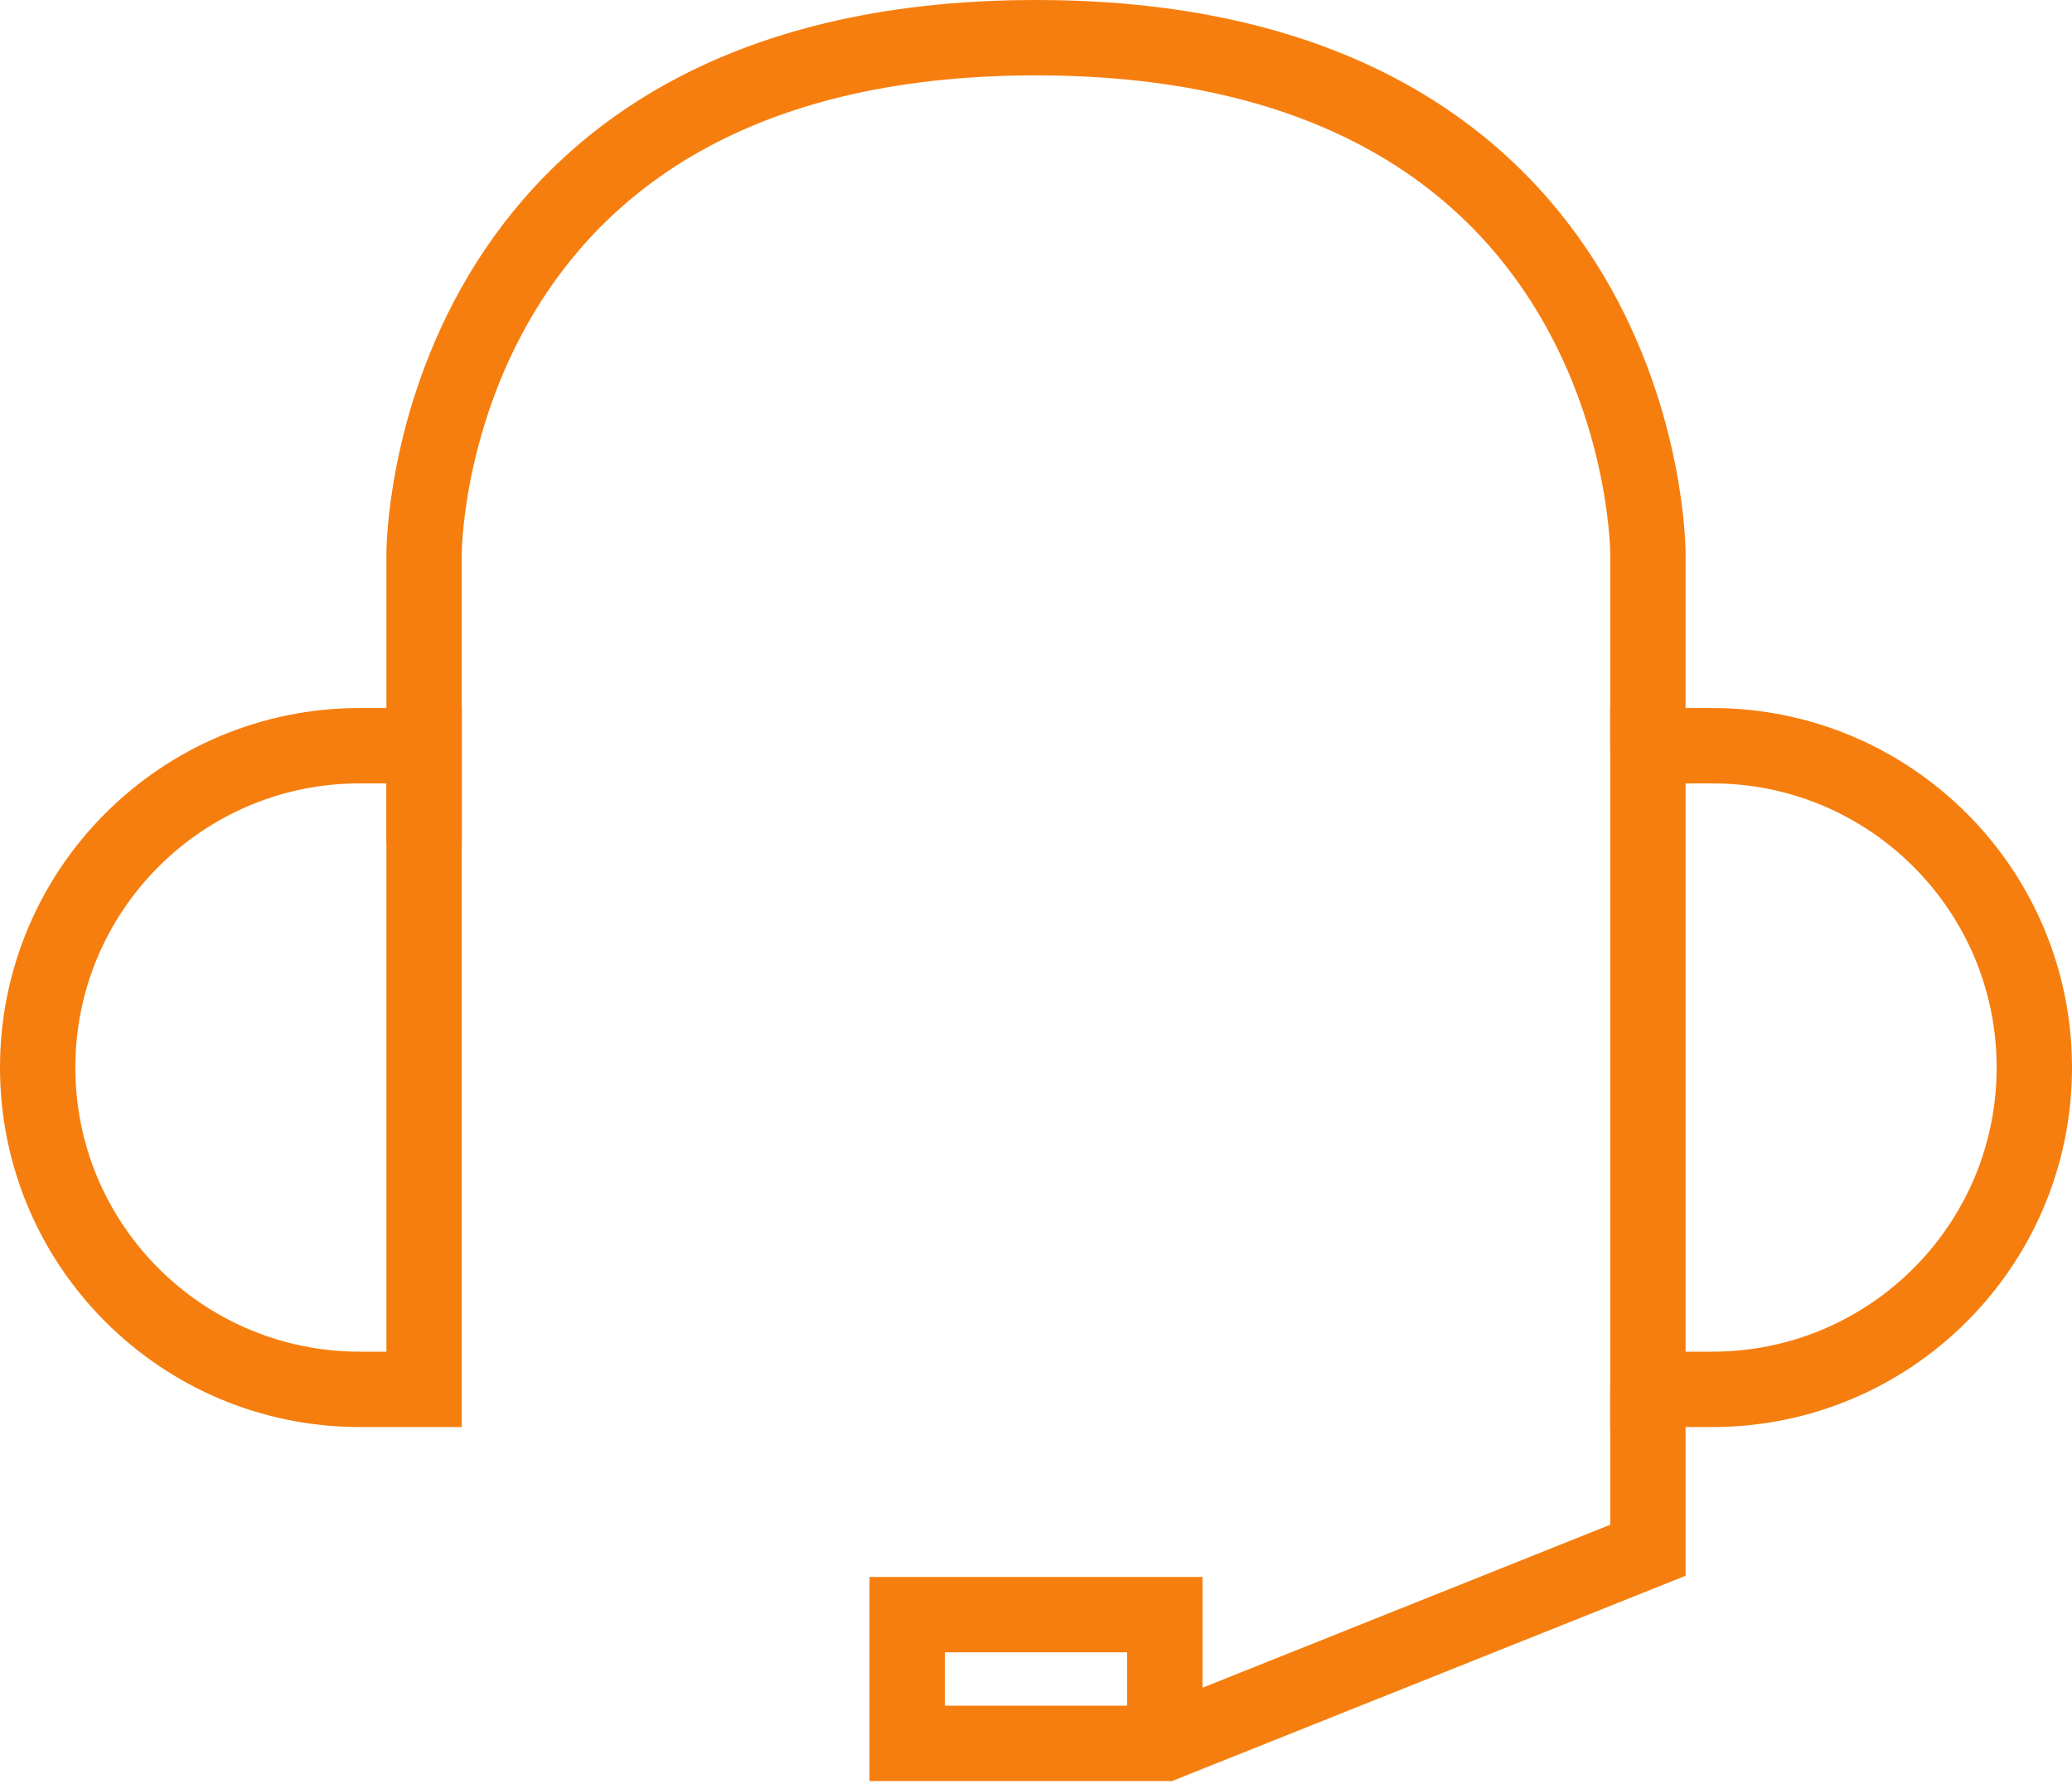
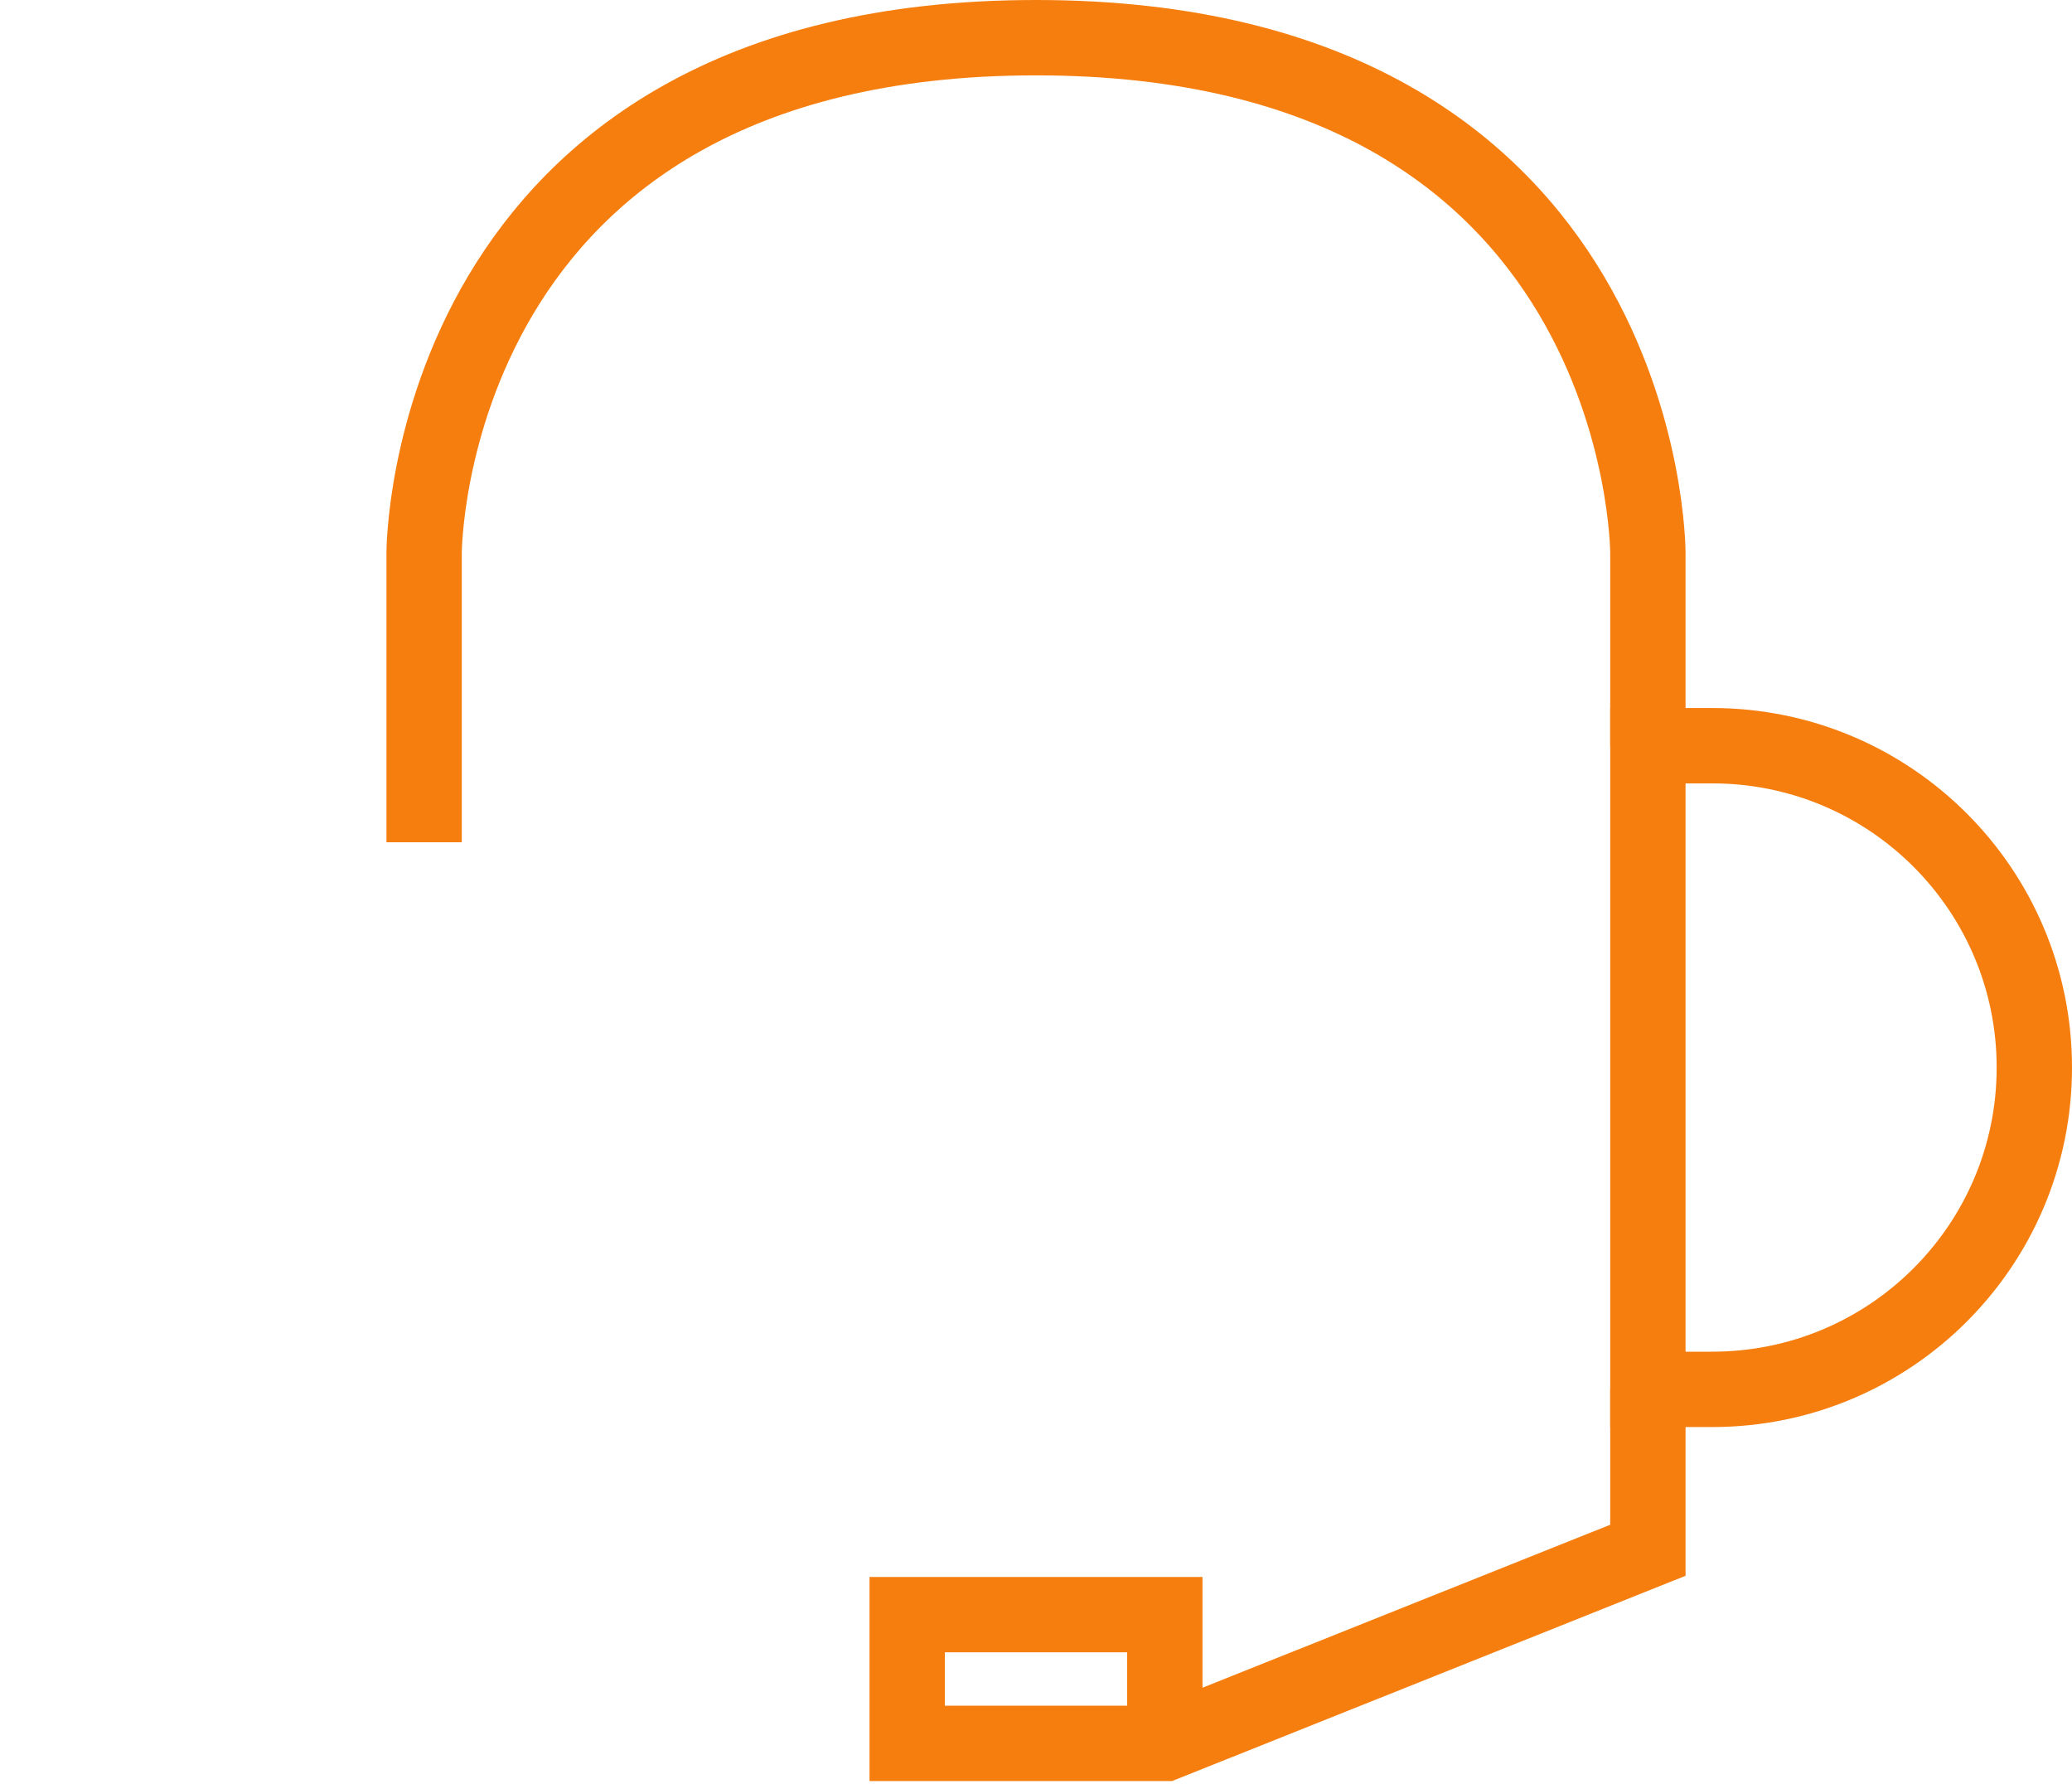
<svg xmlns="http://www.w3.org/2000/svg" width="165px" height="142px" viewBox="0 0 165 142" version="1.1">
  <title>Group 68</title>
  <desc>Created with Sketch.</desc>
  <defs />
  <g id="Website" stroke="none" stroke-width="1" fill="none" fill-rule="evenodd">
    <g id="Features-Implement" transform="translate(-686, -1813)" stroke="#F67E0E" stroke-width="6">
      <g id="Group-68" transform="translate(689, 1816)">
-         <path d="M0,81.991 C0,67.84 11.481,56.369 25.645,56.369 L30.774,56.369 L30.774,107.613 L25.645,107.613 C11.481,107.613 0,96.142 0,81.991 Z" id="Shape" />
        <path d="M133.355,56.369 C147.519,56.369 159,67.84 159,81.991 C159,96.142 147.519,107.613 133.355,107.613 L128.226,107.613 L128.226,56.369 L133.355,56.369 L133.355,56.369 Z" id="Shape" />
        <path d="M30.774,64.055 L30.774,40.995 C30.774,40.995 30.774,0 79.5,0 C128.226,0 128.226,40.995 128.226,40.995 L128.226,56.369" id="Shape" />
        <polyline id="Shape" points="128.226 107.613 128.226 120.424 89.758 135.797 69.242 135.797 69.242 125.548 89.758 125.548 89.758 133.235" />
      </g>
    </g>
  </g>
</svg>